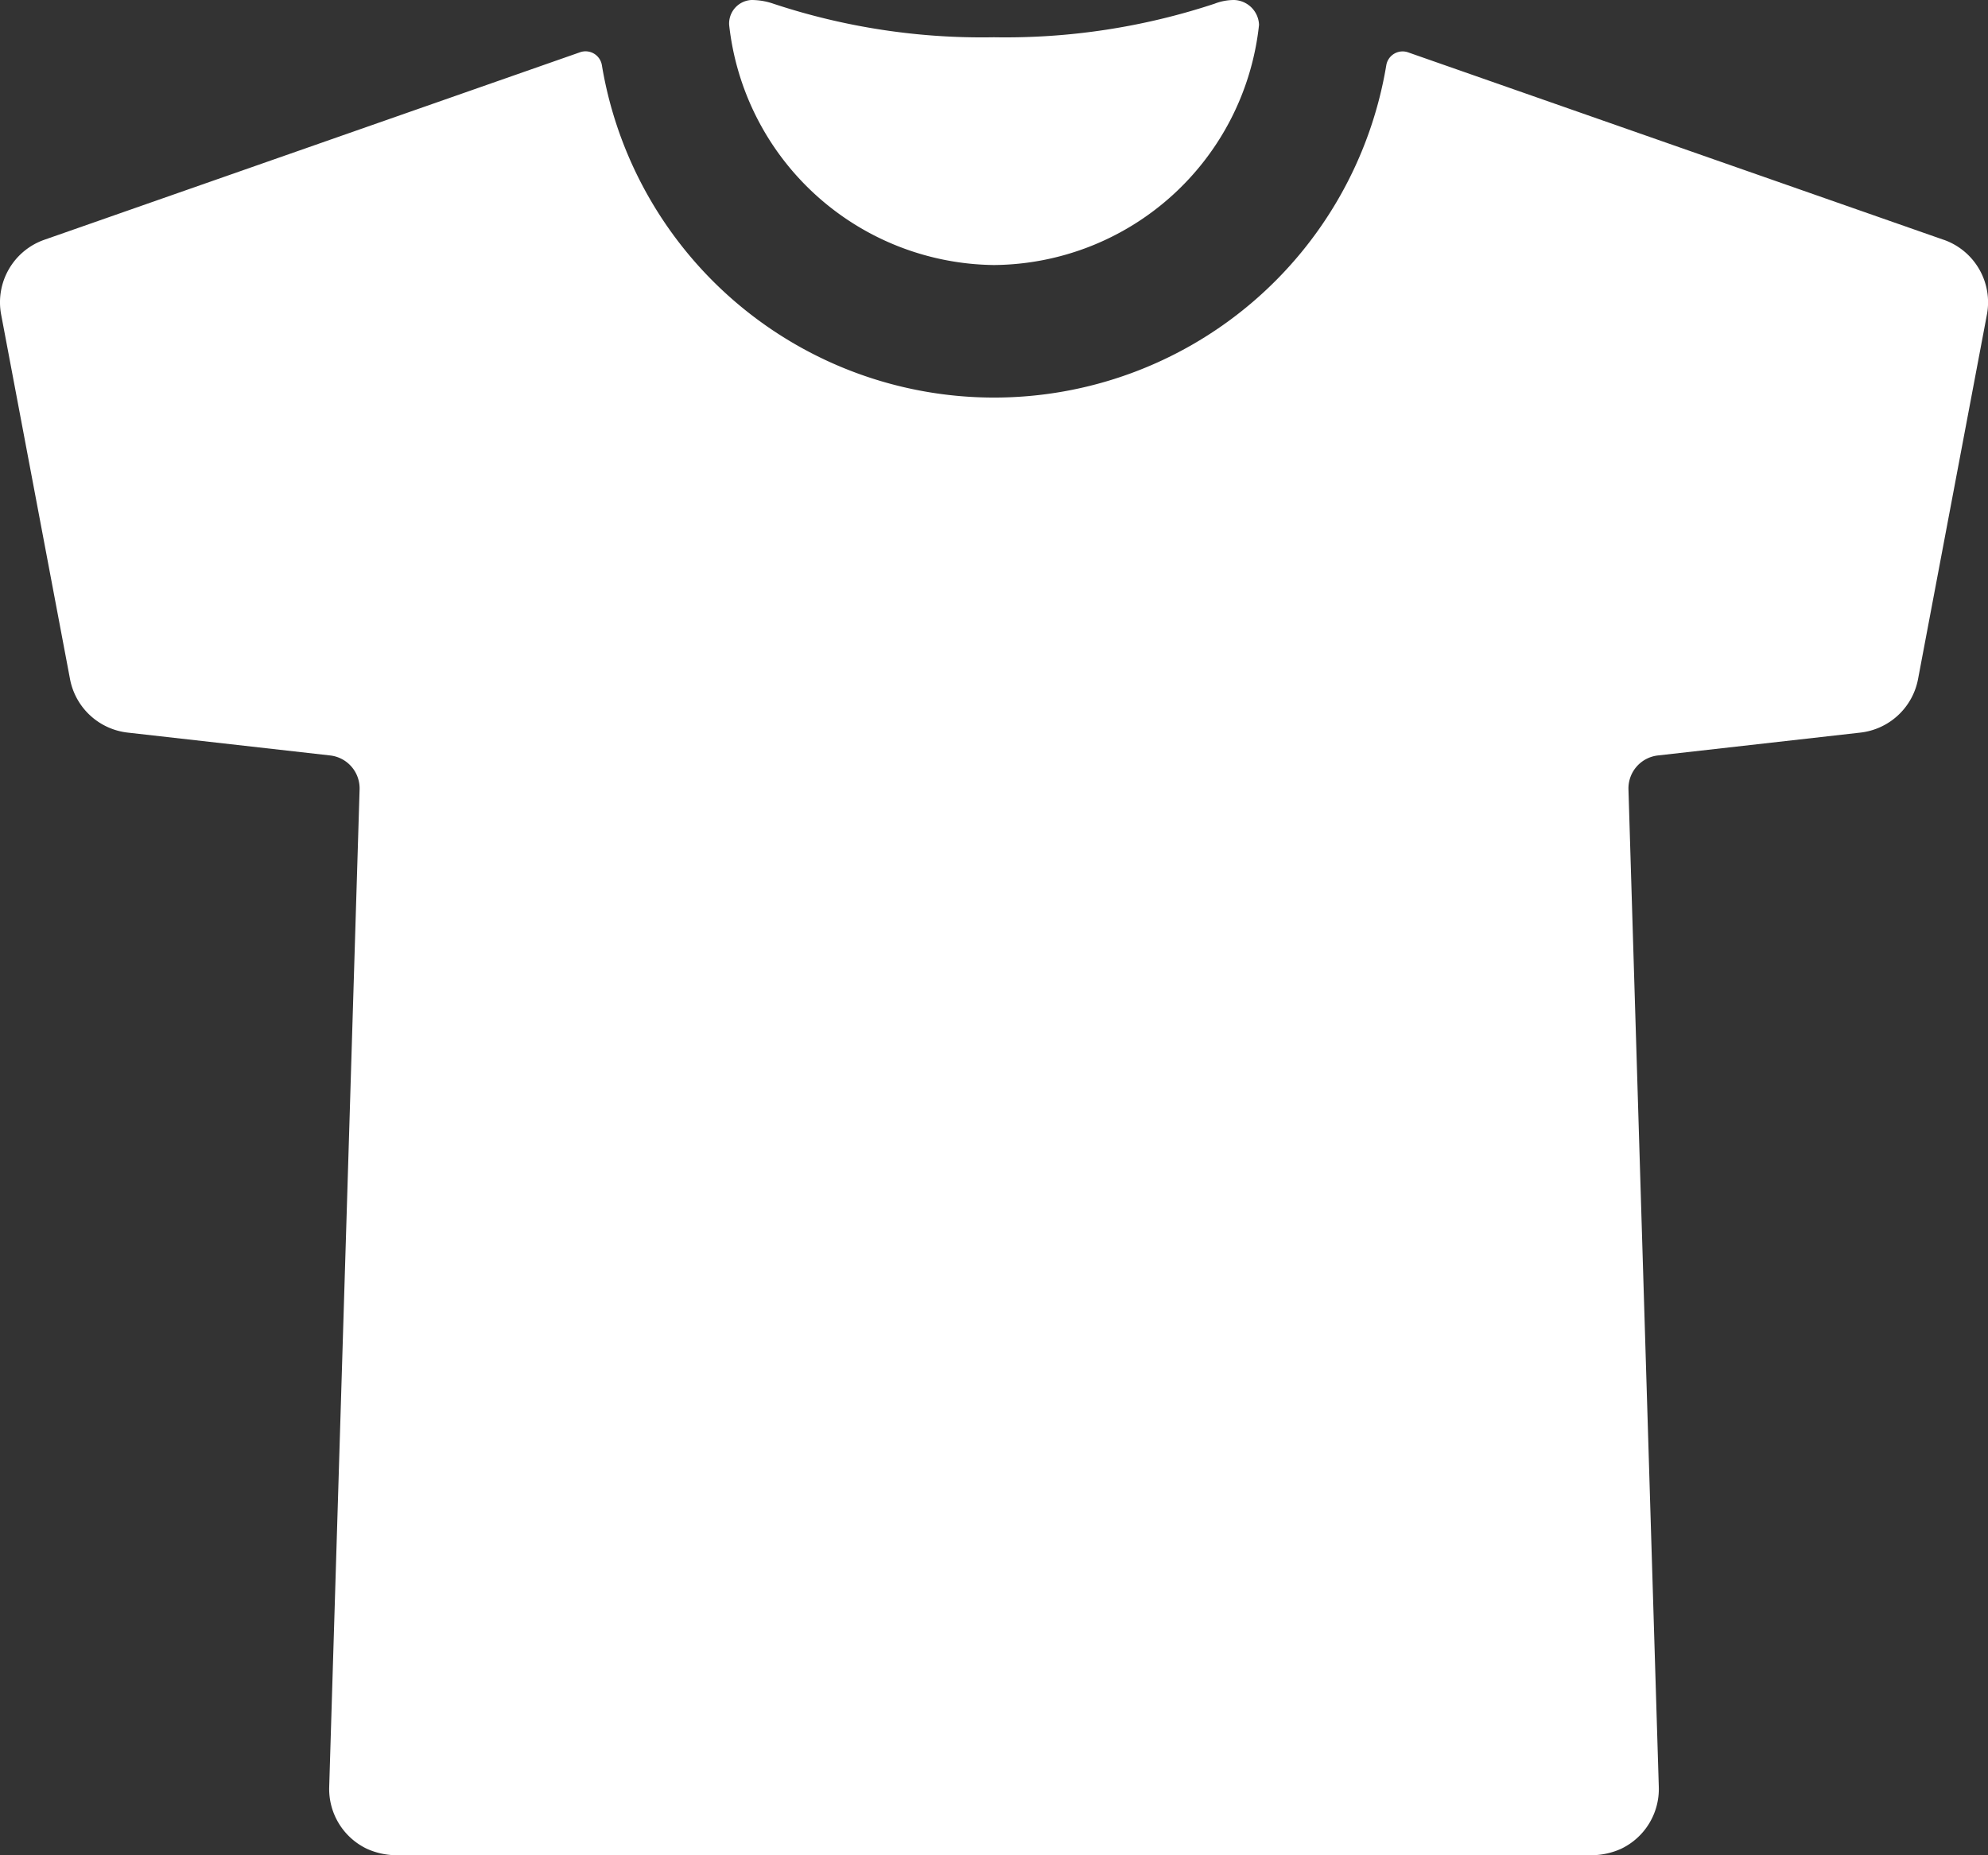
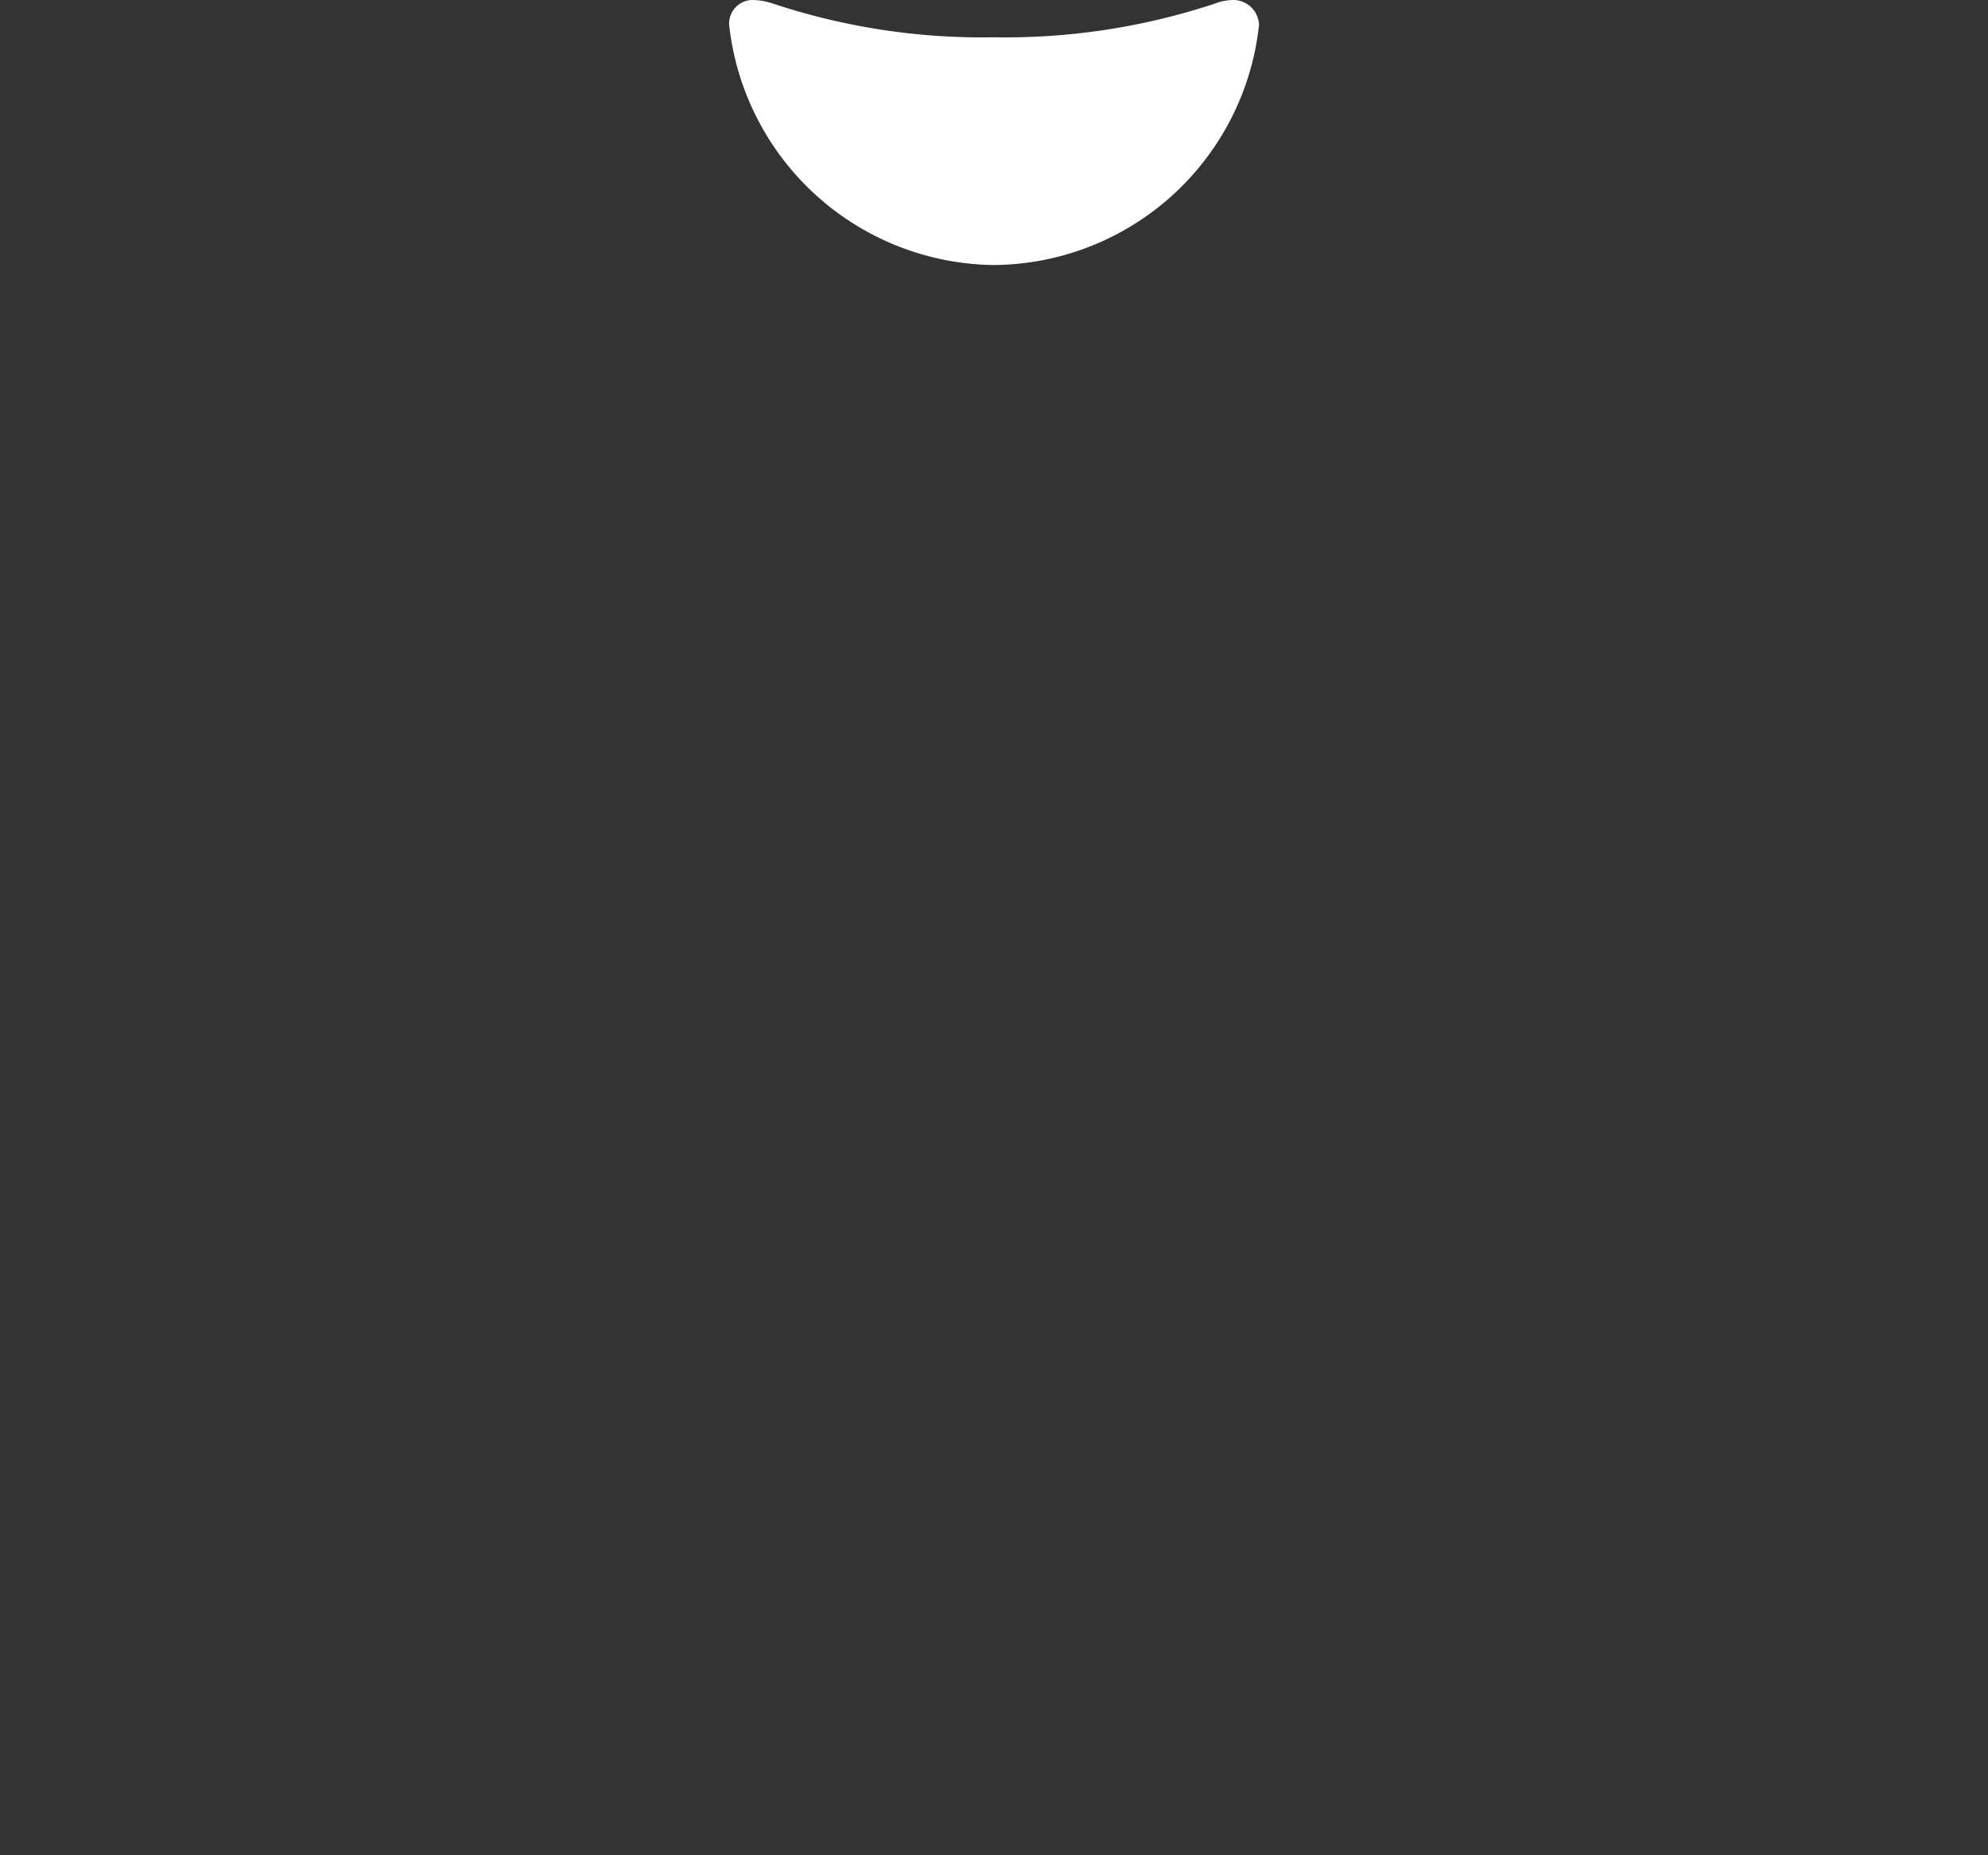
<svg xmlns="http://www.w3.org/2000/svg" width="33.751" height="31.5" viewBox="0 0 33.751 31.5">
  <rect x="0" y="0" width="33.751" height="31.5" fill="#333333" stroke="none" />
  <defs>
    <style>.a{fill:#fff;}</style>
  </defs>
  <g transform="translate(-1.125 -2.25)">
    <path class="a" d="M18,6.75a4.563,4.563,0,0,0,4.5-4.078.438.438,0,0,0-.422-.422.914.914,0,0,0-.333.063A11.311,11.311,0,0,1,18,2.883a11.258,11.258,0,0,1-3.745-.57,1.14,1.14,0,0,0-.373-.063h0a.4.4,0,0,0-.378.422A4.575,4.575,0,0,0,18,6.75Z" />
-     <path class="a" d="M34.122,6.321,25.031,3.139a.281.281,0,0,0-.371.222,6.75,6.75,0,0,1-13.316,0,.281.281,0,0,0-.376-.222L1.878,6.321a1.125,1.125,0,0,0-.733,1.273l1.169,6.188a1.125,1.125,0,0,0,.979.907l3.437.388a.563.563,0,0,1,.5.576L6.714,32.591a1.125,1.125,0,0,0,.64,1.05,1.23,1.23,0,0,0,.521.109h20.25a1.23,1.23,0,0,0,.522-.109,1.125,1.125,0,0,0,.64-1.05l-.515-16.938a.563.563,0,0,1,.5-.576l3.437-.388a1.125,1.125,0,0,0,.979-.907l1.169-6.188a1.125,1.125,0,0,0-.733-1.273Z" />
  </g>
</svg>